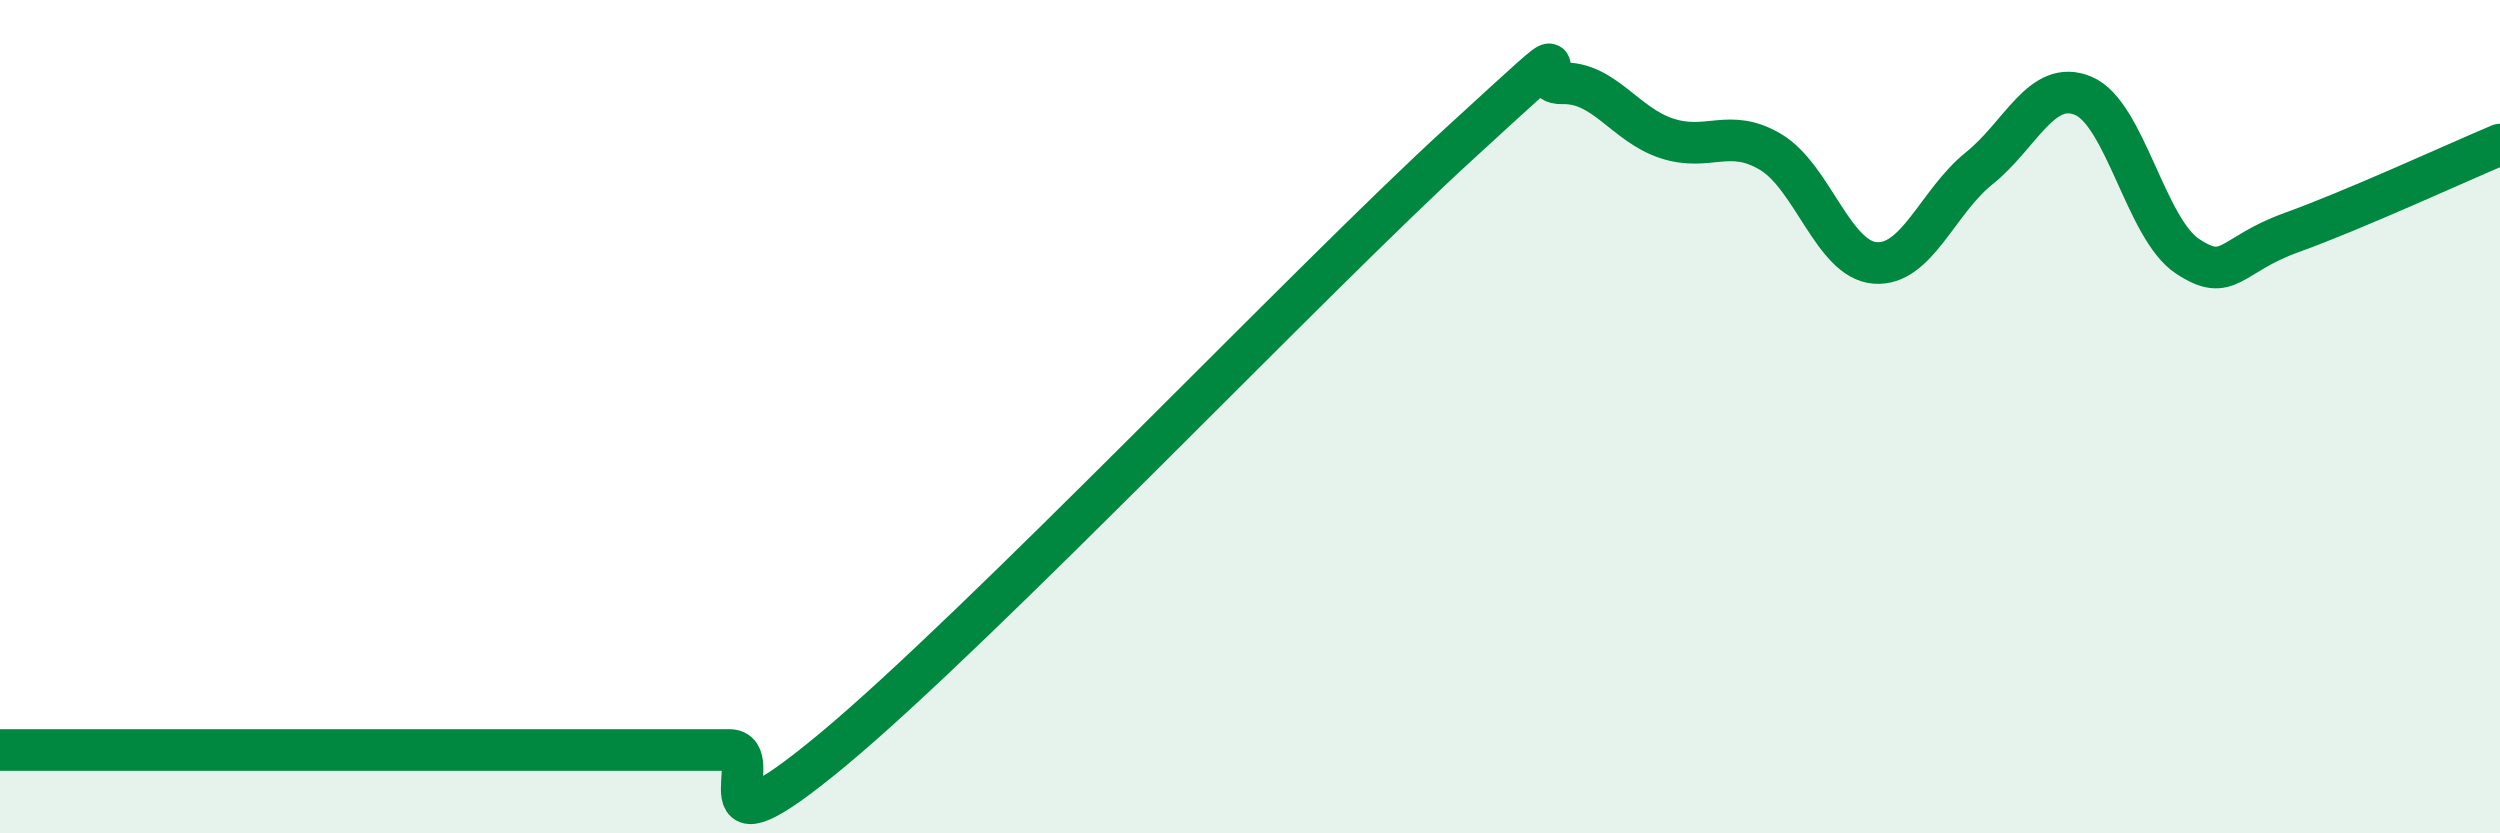
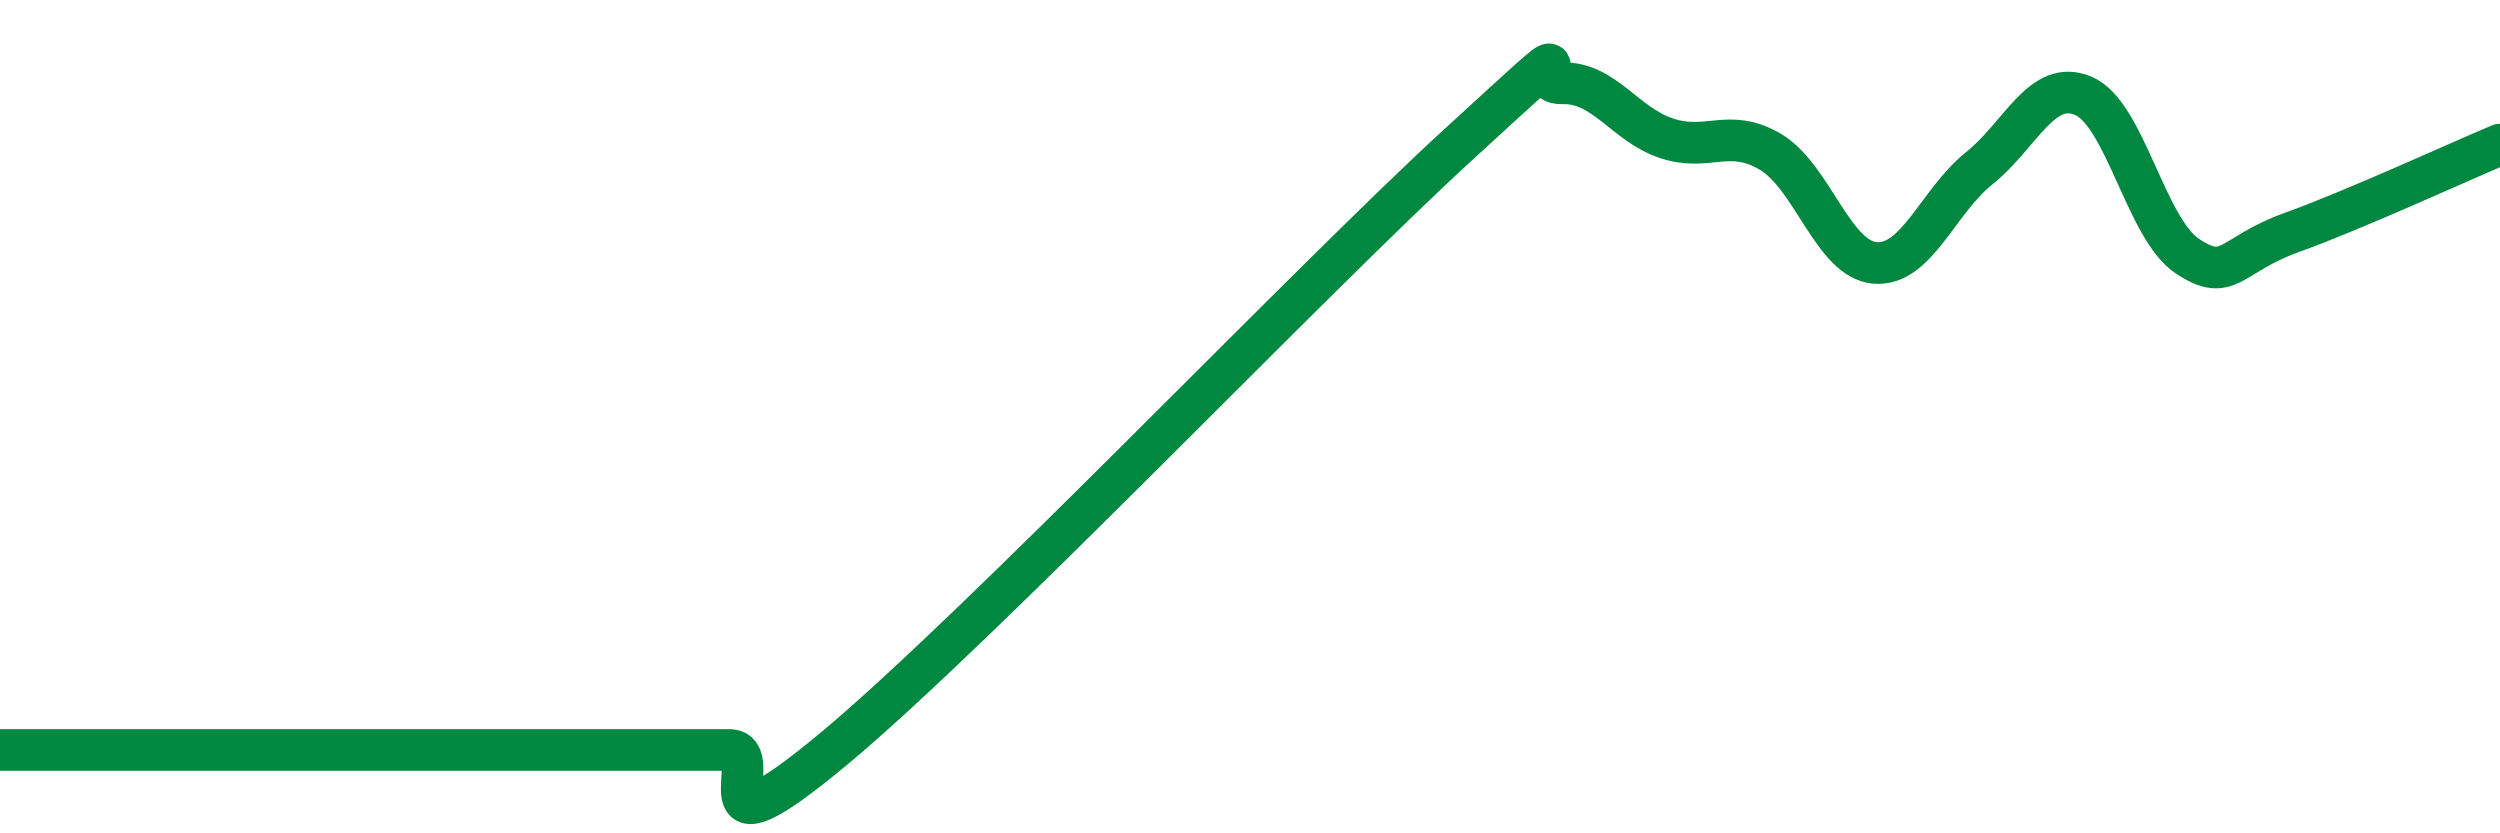
<svg xmlns="http://www.w3.org/2000/svg" width="60" height="20" viewBox="0 0 60 20">
-   <path d="M 0,18 C 0.5,18 1.5,18 2.5,18 C 3.5,18 4,18 5,18 C 6,18 6.5,18 7.5,18 C 8.5,18 9,18 10,18 C 11,18 11.5,18 12.5,18 C 13.5,18 14,18 15,18 C 16,18 16.5,18 17.5,18 C 18.5,18 16.5,20.89 20,17.98 C 23.5,15.07 31.5,6.67 35,3.47 C 38.5,0.27 36.5,2.03 37.5,2 C 38.5,1.97 39,2.99 40,3.32 C 41,3.65 41.5,3.05 42.5,3.65 C 43.5,4.25 44,6.23 45,6.31 C 46,6.39 46.5,4.84 47.5,4.04 C 48.5,3.24 49,1.88 50,2.3 C 51,2.72 51.5,5.49 52.5,6.15 C 53.5,6.81 53.5,6.12 55,5.58 C 56.5,5.04 59,3.89 60,3.47L60 20L0 20Z" fill="#008740" opacity="0.1" stroke-linecap="round" stroke-linejoin="round" />
  <path d="M 0,18 C 0.5,18 1.5,18 2.5,18 C 3.5,18 4,18 5,18 C 6,18 6.5,18 7.5,18 C 8.5,18 9,18 10,18 C 11,18 11.5,18 12.5,18 C 13.5,18 14,18 15,18 C 16,18 16.5,18 17.5,18 C 18.5,18 16.5,20.89 20,17.98 C 23.5,15.07 31.5,6.67 35,3.47 C 38.5,0.27 36.5,2.03 37.5,2 C 38.5,1.97 39,2.99 40,3.32 C 41,3.65 41.5,3.05 42.5,3.65 C 43.5,4.25 44,6.23 45,6.31 C 46,6.39 46.5,4.84 47.5,4.04 C 48.5,3.24 49,1.88 50,2.3 C 51,2.72 51.5,5.49 52.5,6.15 C 53.5,6.81 53.5,6.12 55,5.58 C 56.5,5.04 59,3.89 60,3.47" stroke="#008740" stroke-width="1" fill="none" stroke-linecap="round" stroke-linejoin="round" />
</svg>